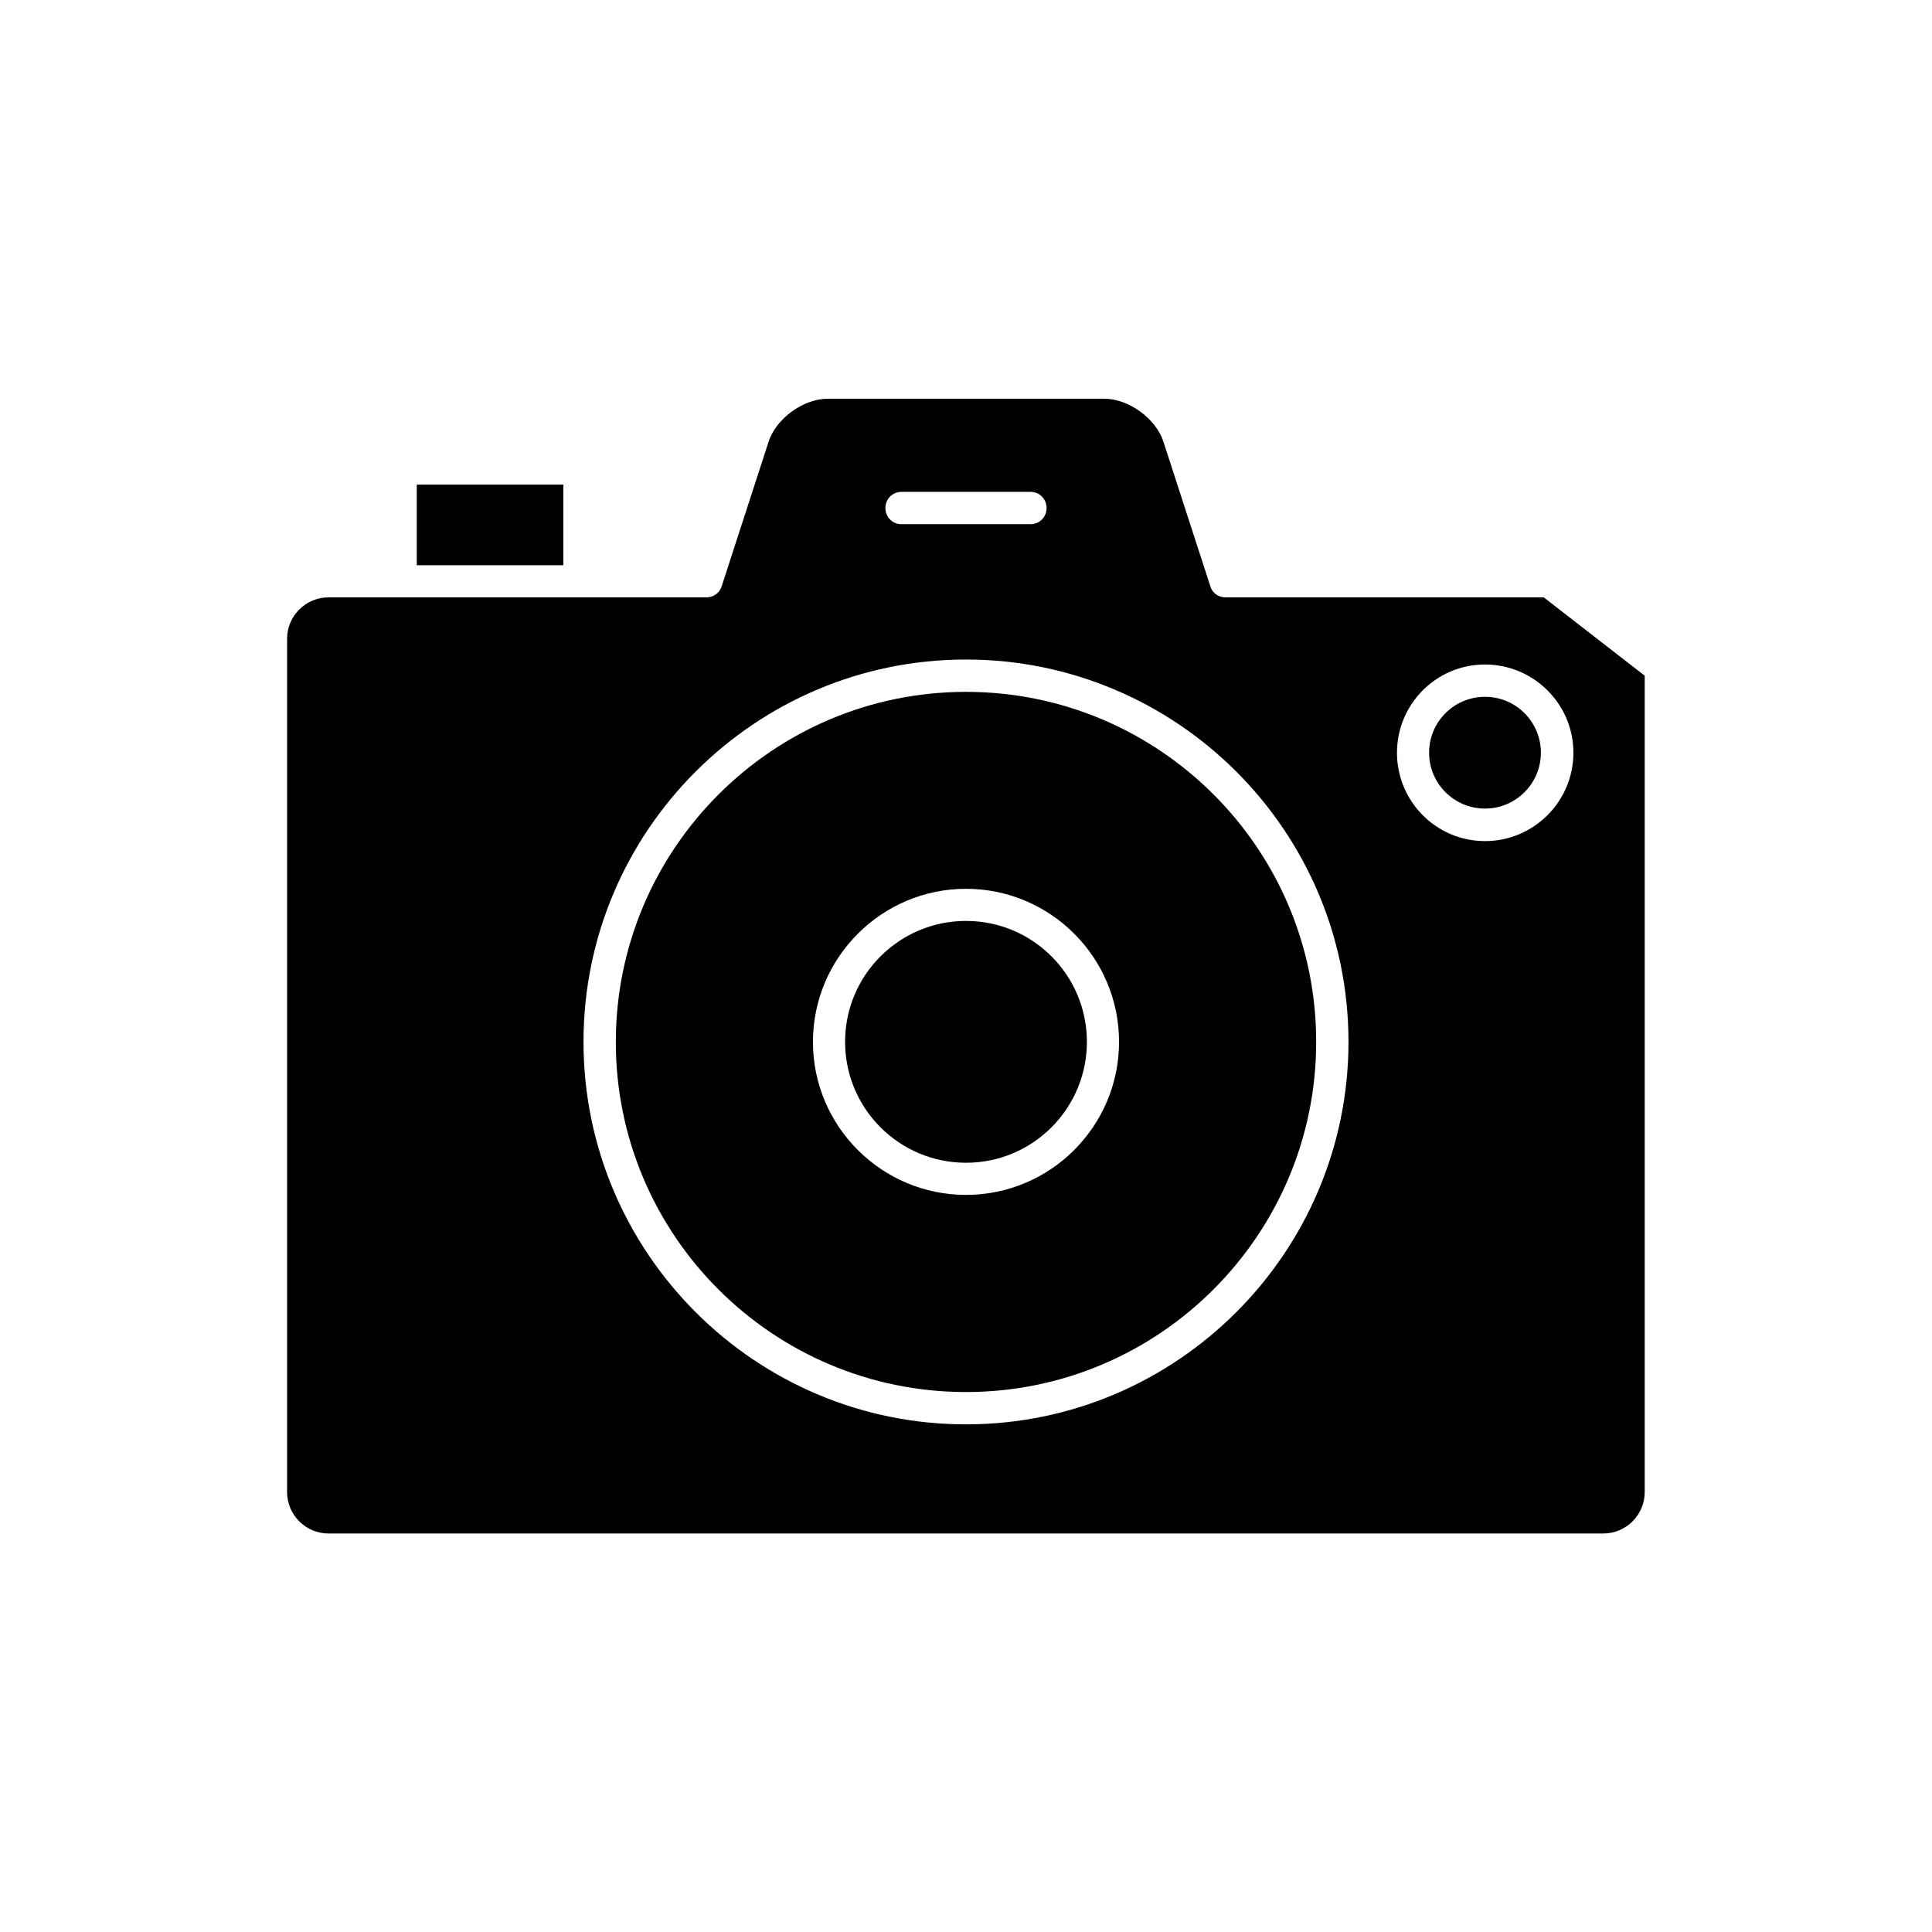
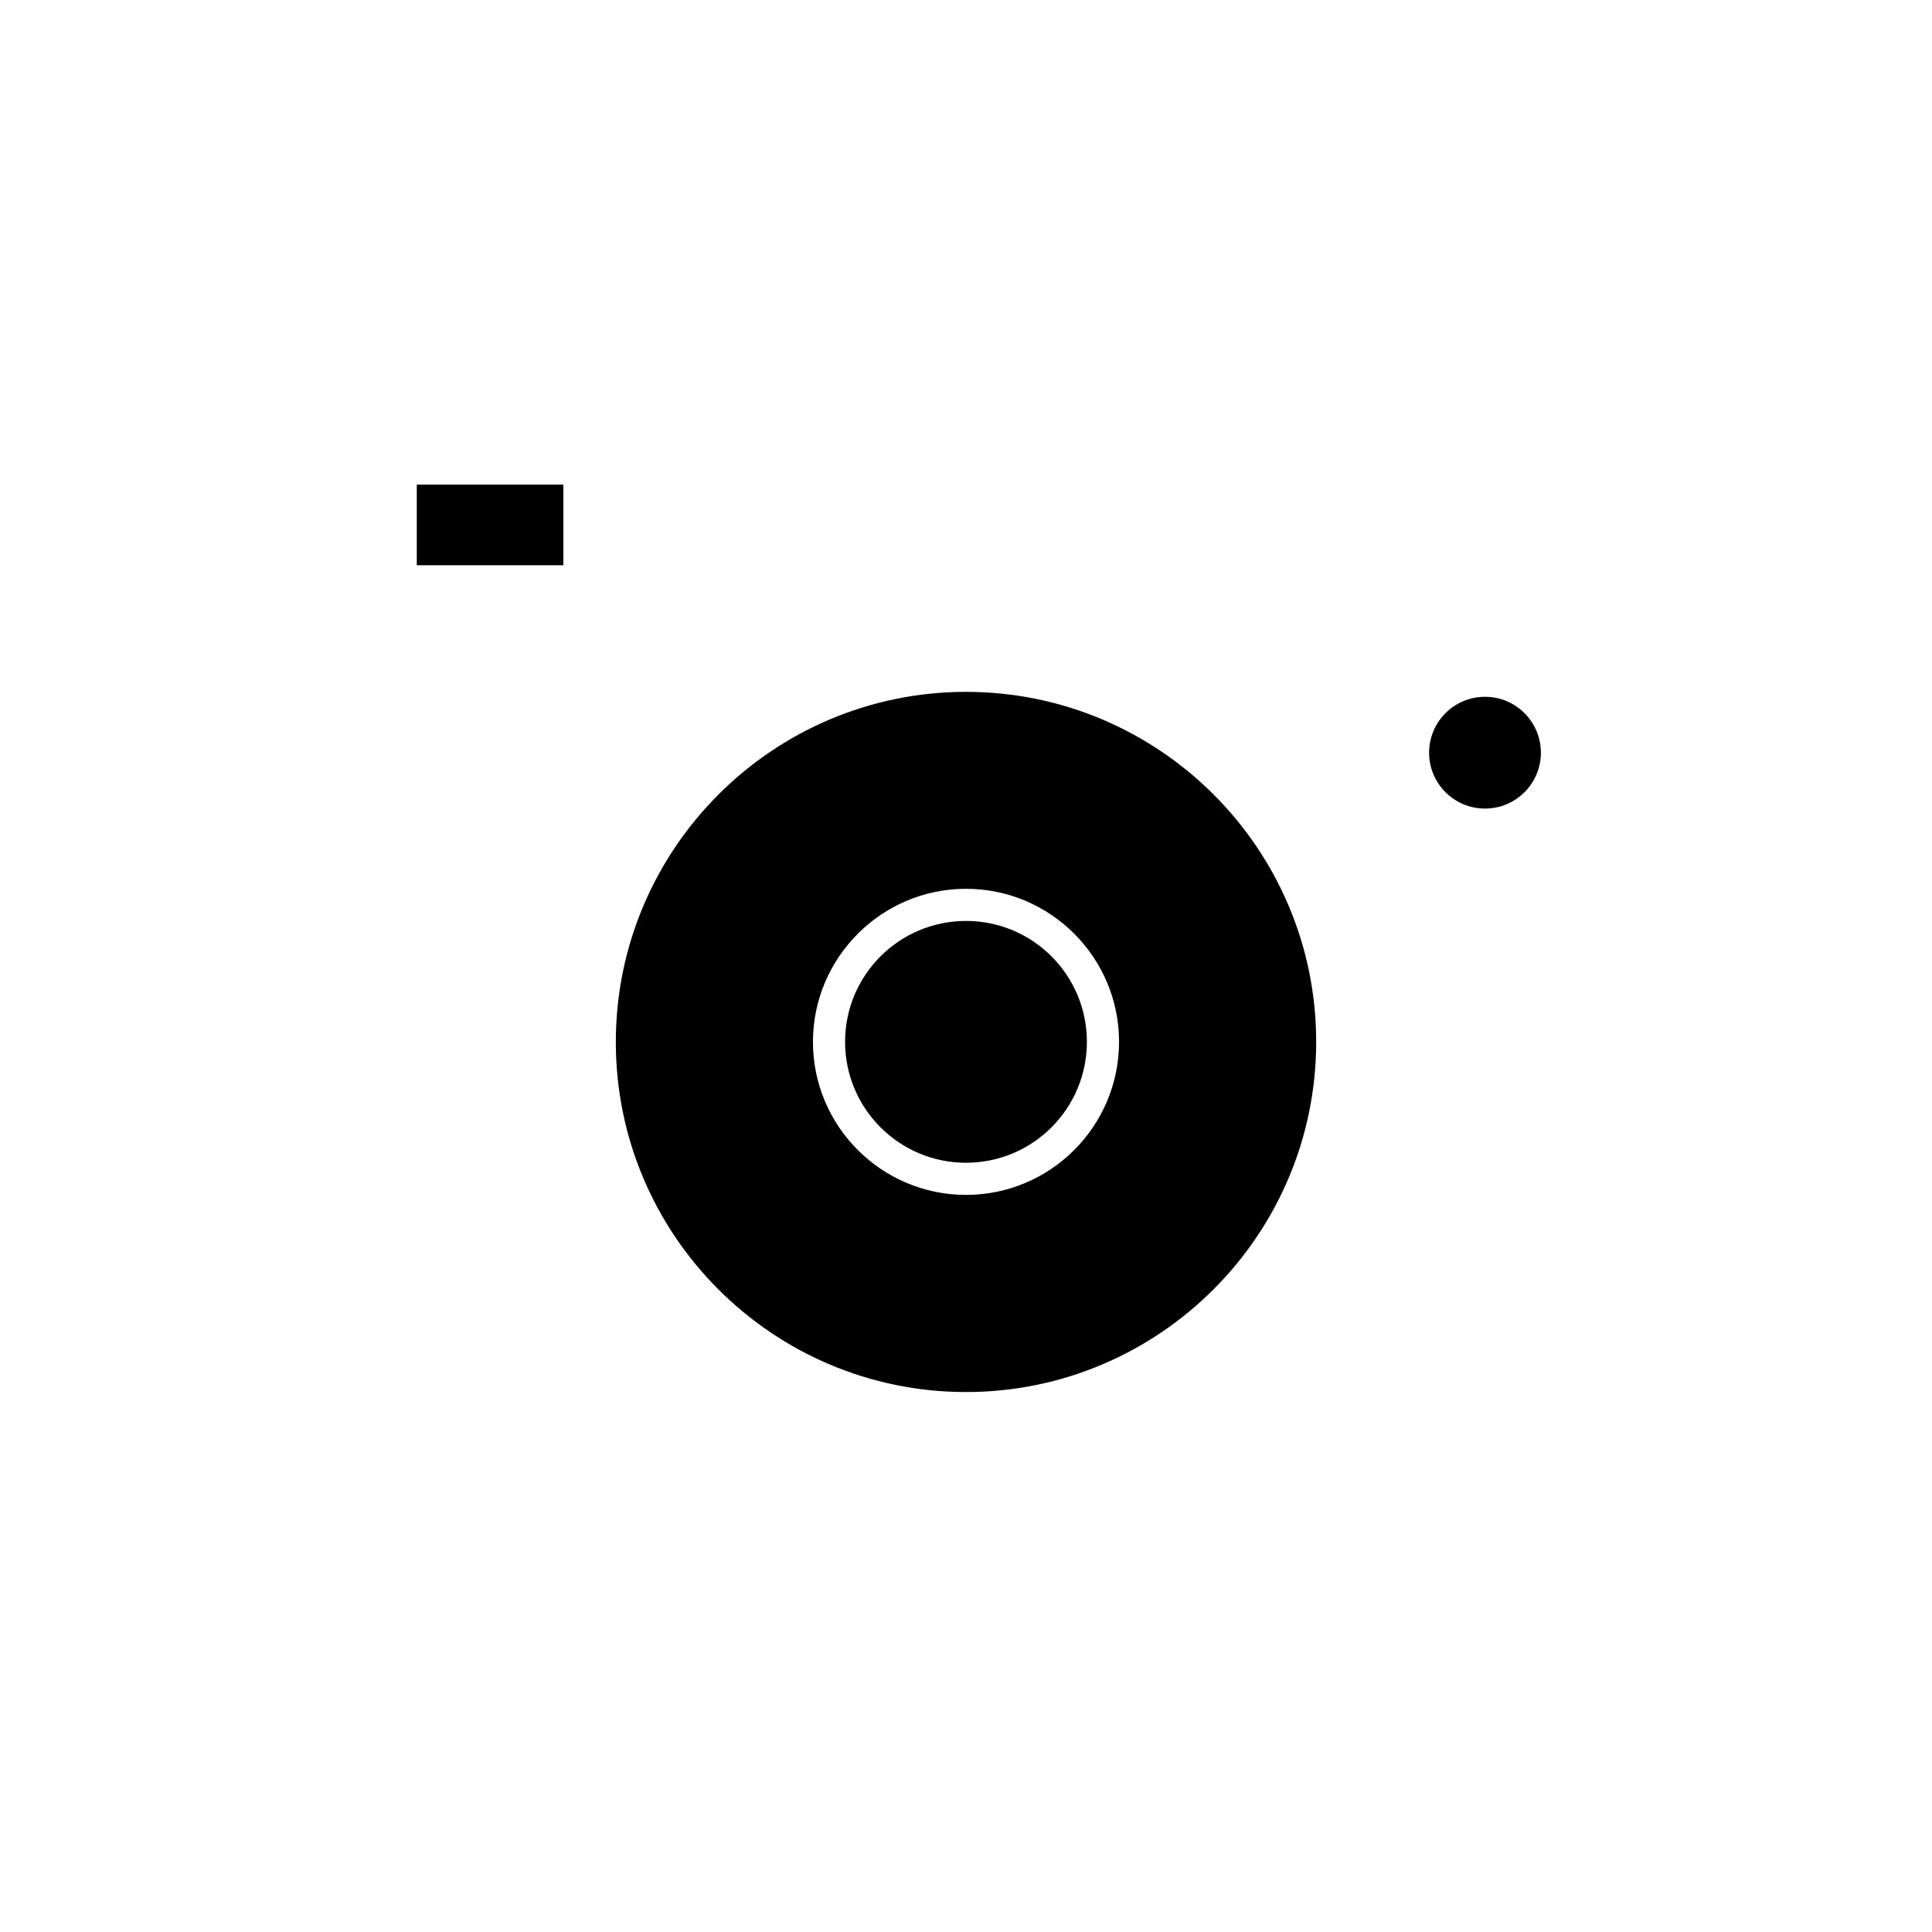
<svg xmlns="http://www.w3.org/2000/svg" fill="#000000" width="800px" height="800px" version="1.1" viewBox="144 144 512 512">
  <g>
    <path d="m400 327.35c-51.188 0-92.801 41.613-92.801 92.801-0.004 51.191 41.613 92.754 92.801 92.754s92.801-41.613 92.801-92.801-41.613-92.754-92.801-92.754zm0 133.31c-22.32 0-40.559-18.137-40.559-40.559 0-22.32 18.188-40.559 40.559-40.559s40.559 18.188 40.559 40.559c-0.004 22.422-18.242 40.559-40.559 40.559z" />
    <path d="m254.45 272.43h38.844v21.363h-38.844z" />
    <path d="m552.35 343.47c0 8.18-6.633 14.809-14.812 14.809-8.18 0-14.812-6.629-14.812-14.809 0-8.184 6.633-14.812 14.812-14.812 8.18 0 14.812 6.629 14.812 14.812" />
    <path d="m432.04 420.1c0 17.695-14.344 32.043-32.039 32.043-17.699 0-32.043-14.348-32.043-32.043 0-17.699 14.344-32.043 32.043-32.043 17.695 0 32.039 14.344 32.039 32.043" />
-     <path d="m553.11 302.31h-84.336c-1.863 0-3.527-1.16-4.031-2.973l-12.395-38.188c-1.965-6.246-9.27-11.488-15.719-11.488h-73.254c-6.449 0-13.754 5.242-15.719 11.488l-12.395 38.188c-0.504 1.762-2.168 2.973-4.031 2.973h-100.21c-5.996 0-10.934 4.938-10.934 10.934v226.21c0 5.996 4.938 10.934 10.934 10.934h337.91c5.996 0 10.934-4.938 10.934-10.934v-216.39zm-170.24-27.961h34.258c2.367 0 4.231 1.914 4.231 4.281 0.004 2.371-1.859 4.285-4.227 4.285h-34.262c-2.367 0-4.231-1.914-4.231-4.281 0-2.371 1.863-4.285 4.231-4.285zm17.133 247.12c-55.871 0-101.37-45.445-101.37-101.37 0-55.926 45.492-101.32 101.37-101.32 55.871 0 101.36 45.441 101.36 101.32 0 55.871-45.492 101.37-101.36 101.37zm137.54-154.57c-12.898 0-23.328-10.48-23.328-23.426 0-12.898 10.43-23.375 23.328-23.375 12.898 0 23.426 10.48 23.426 23.375 0 12.945-10.527 23.426-23.426 23.426z" />
  </g>
</svg>